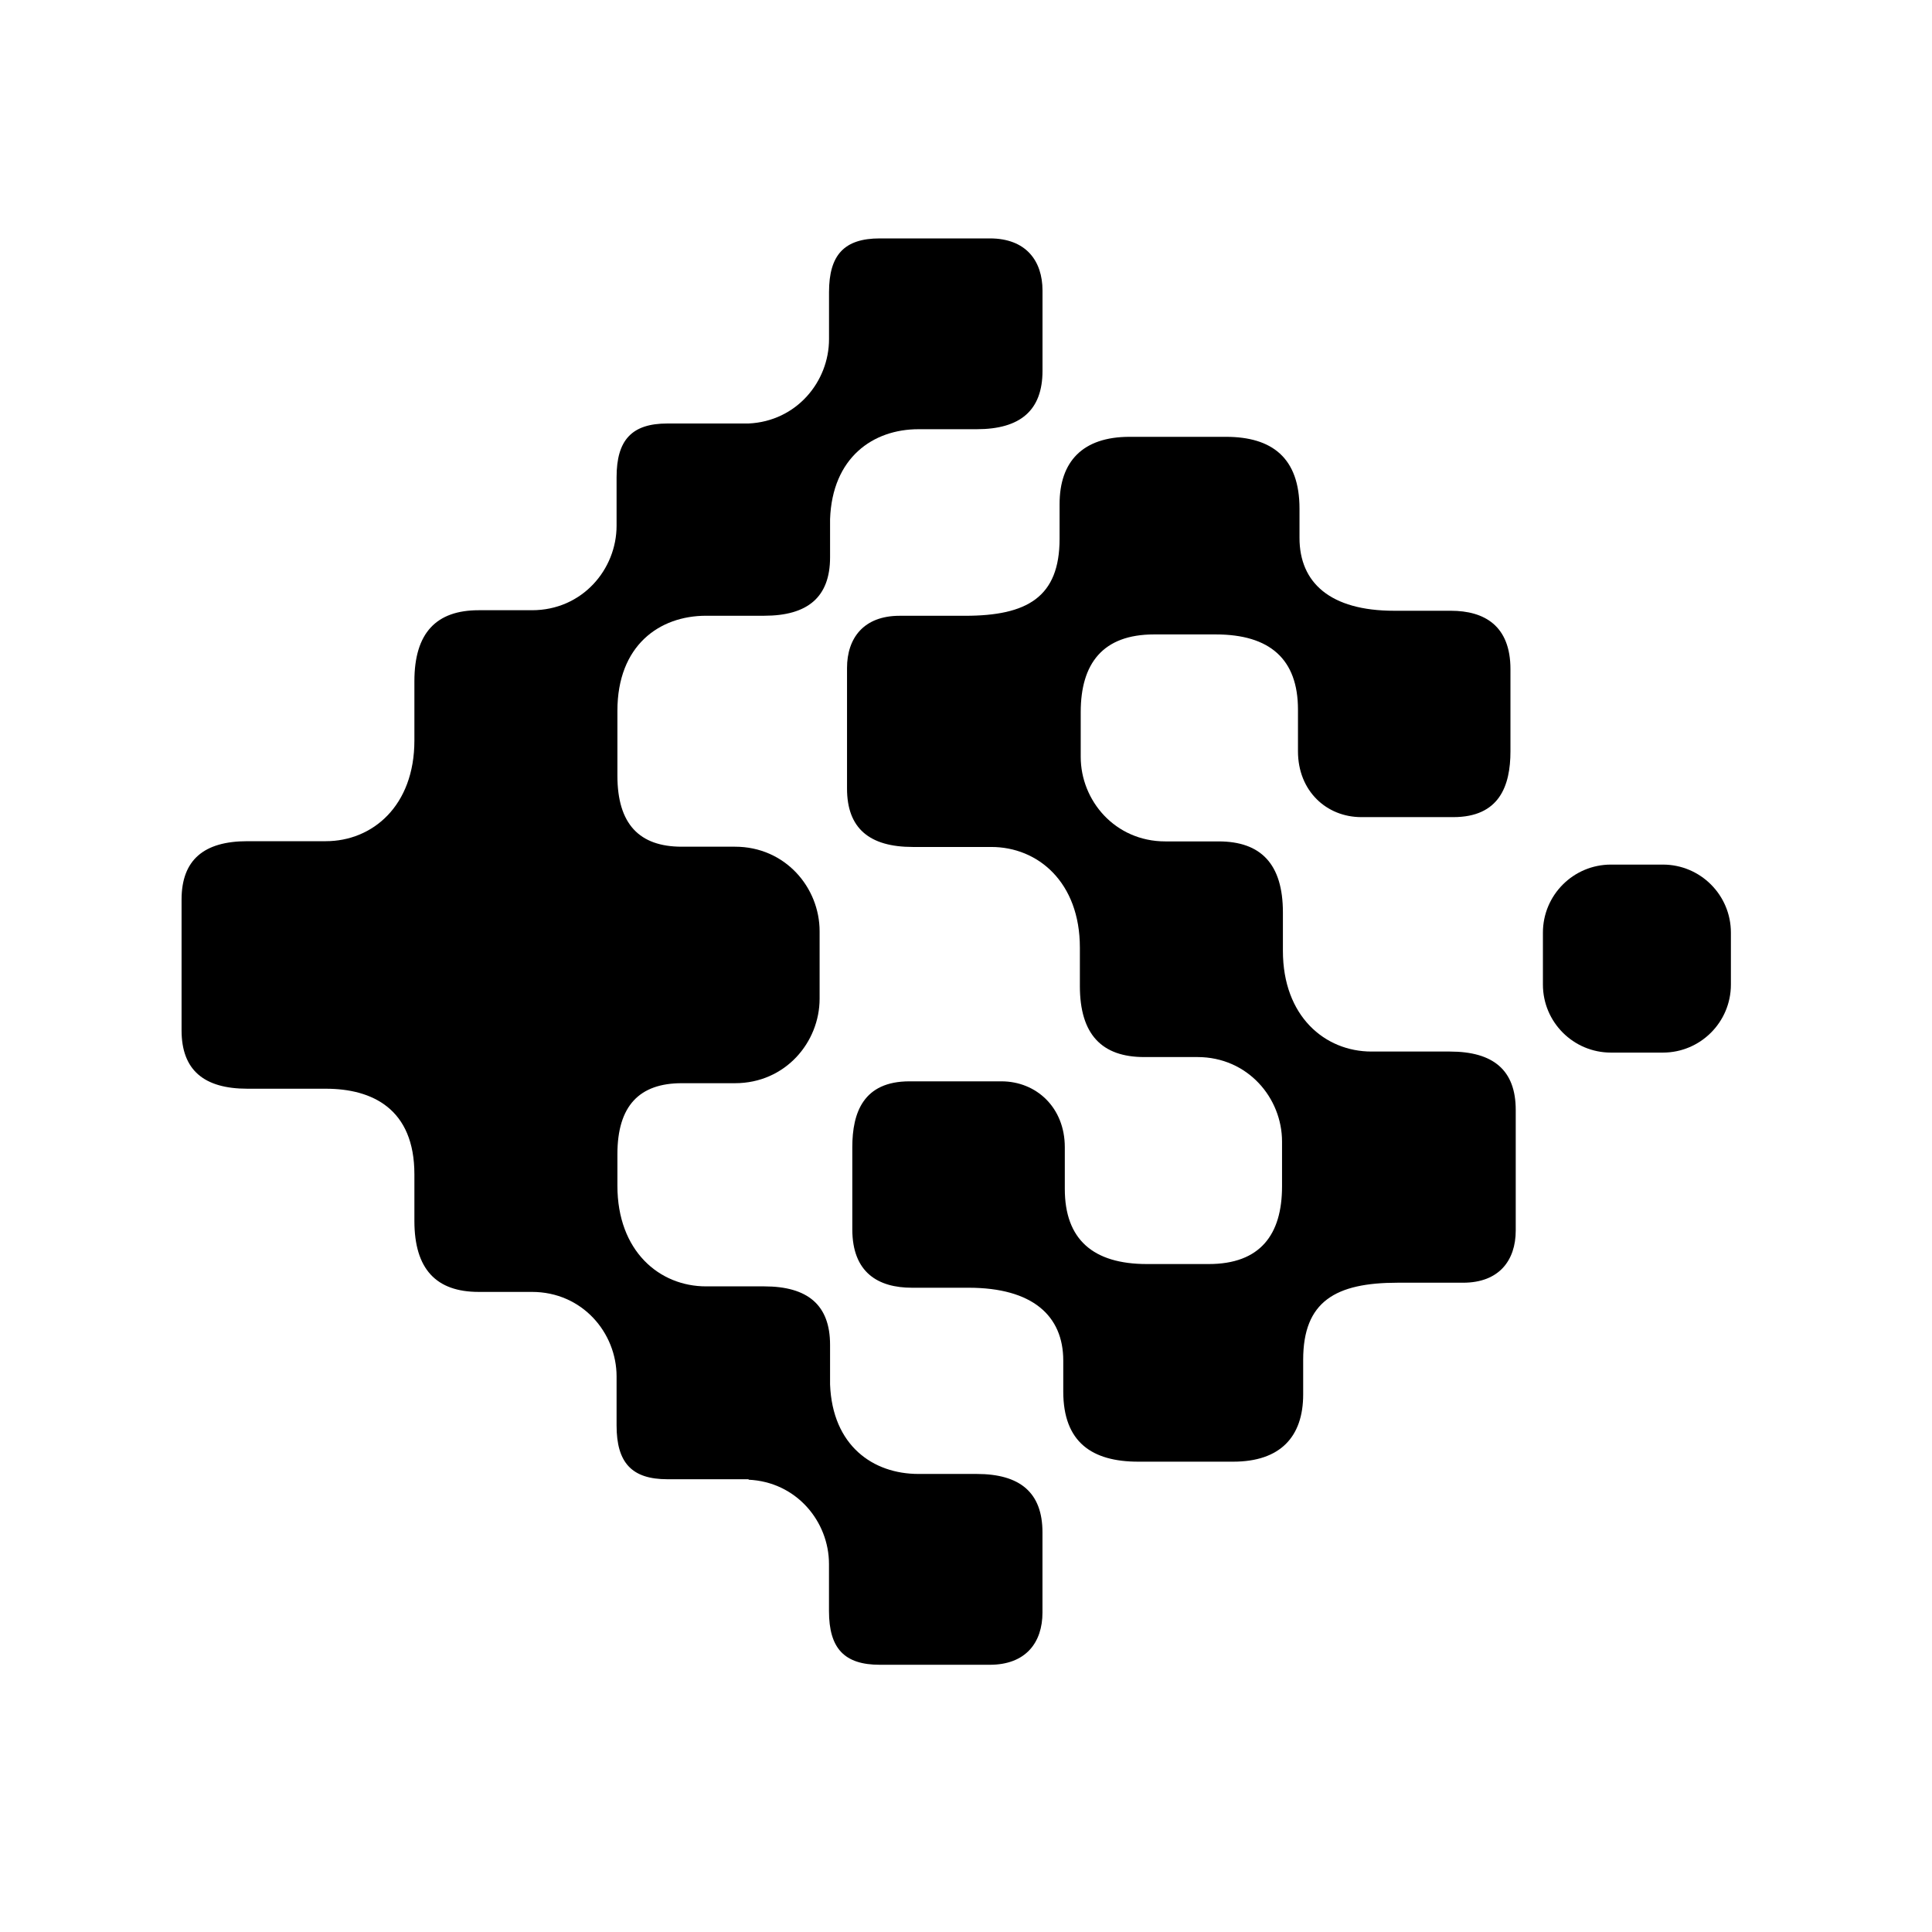
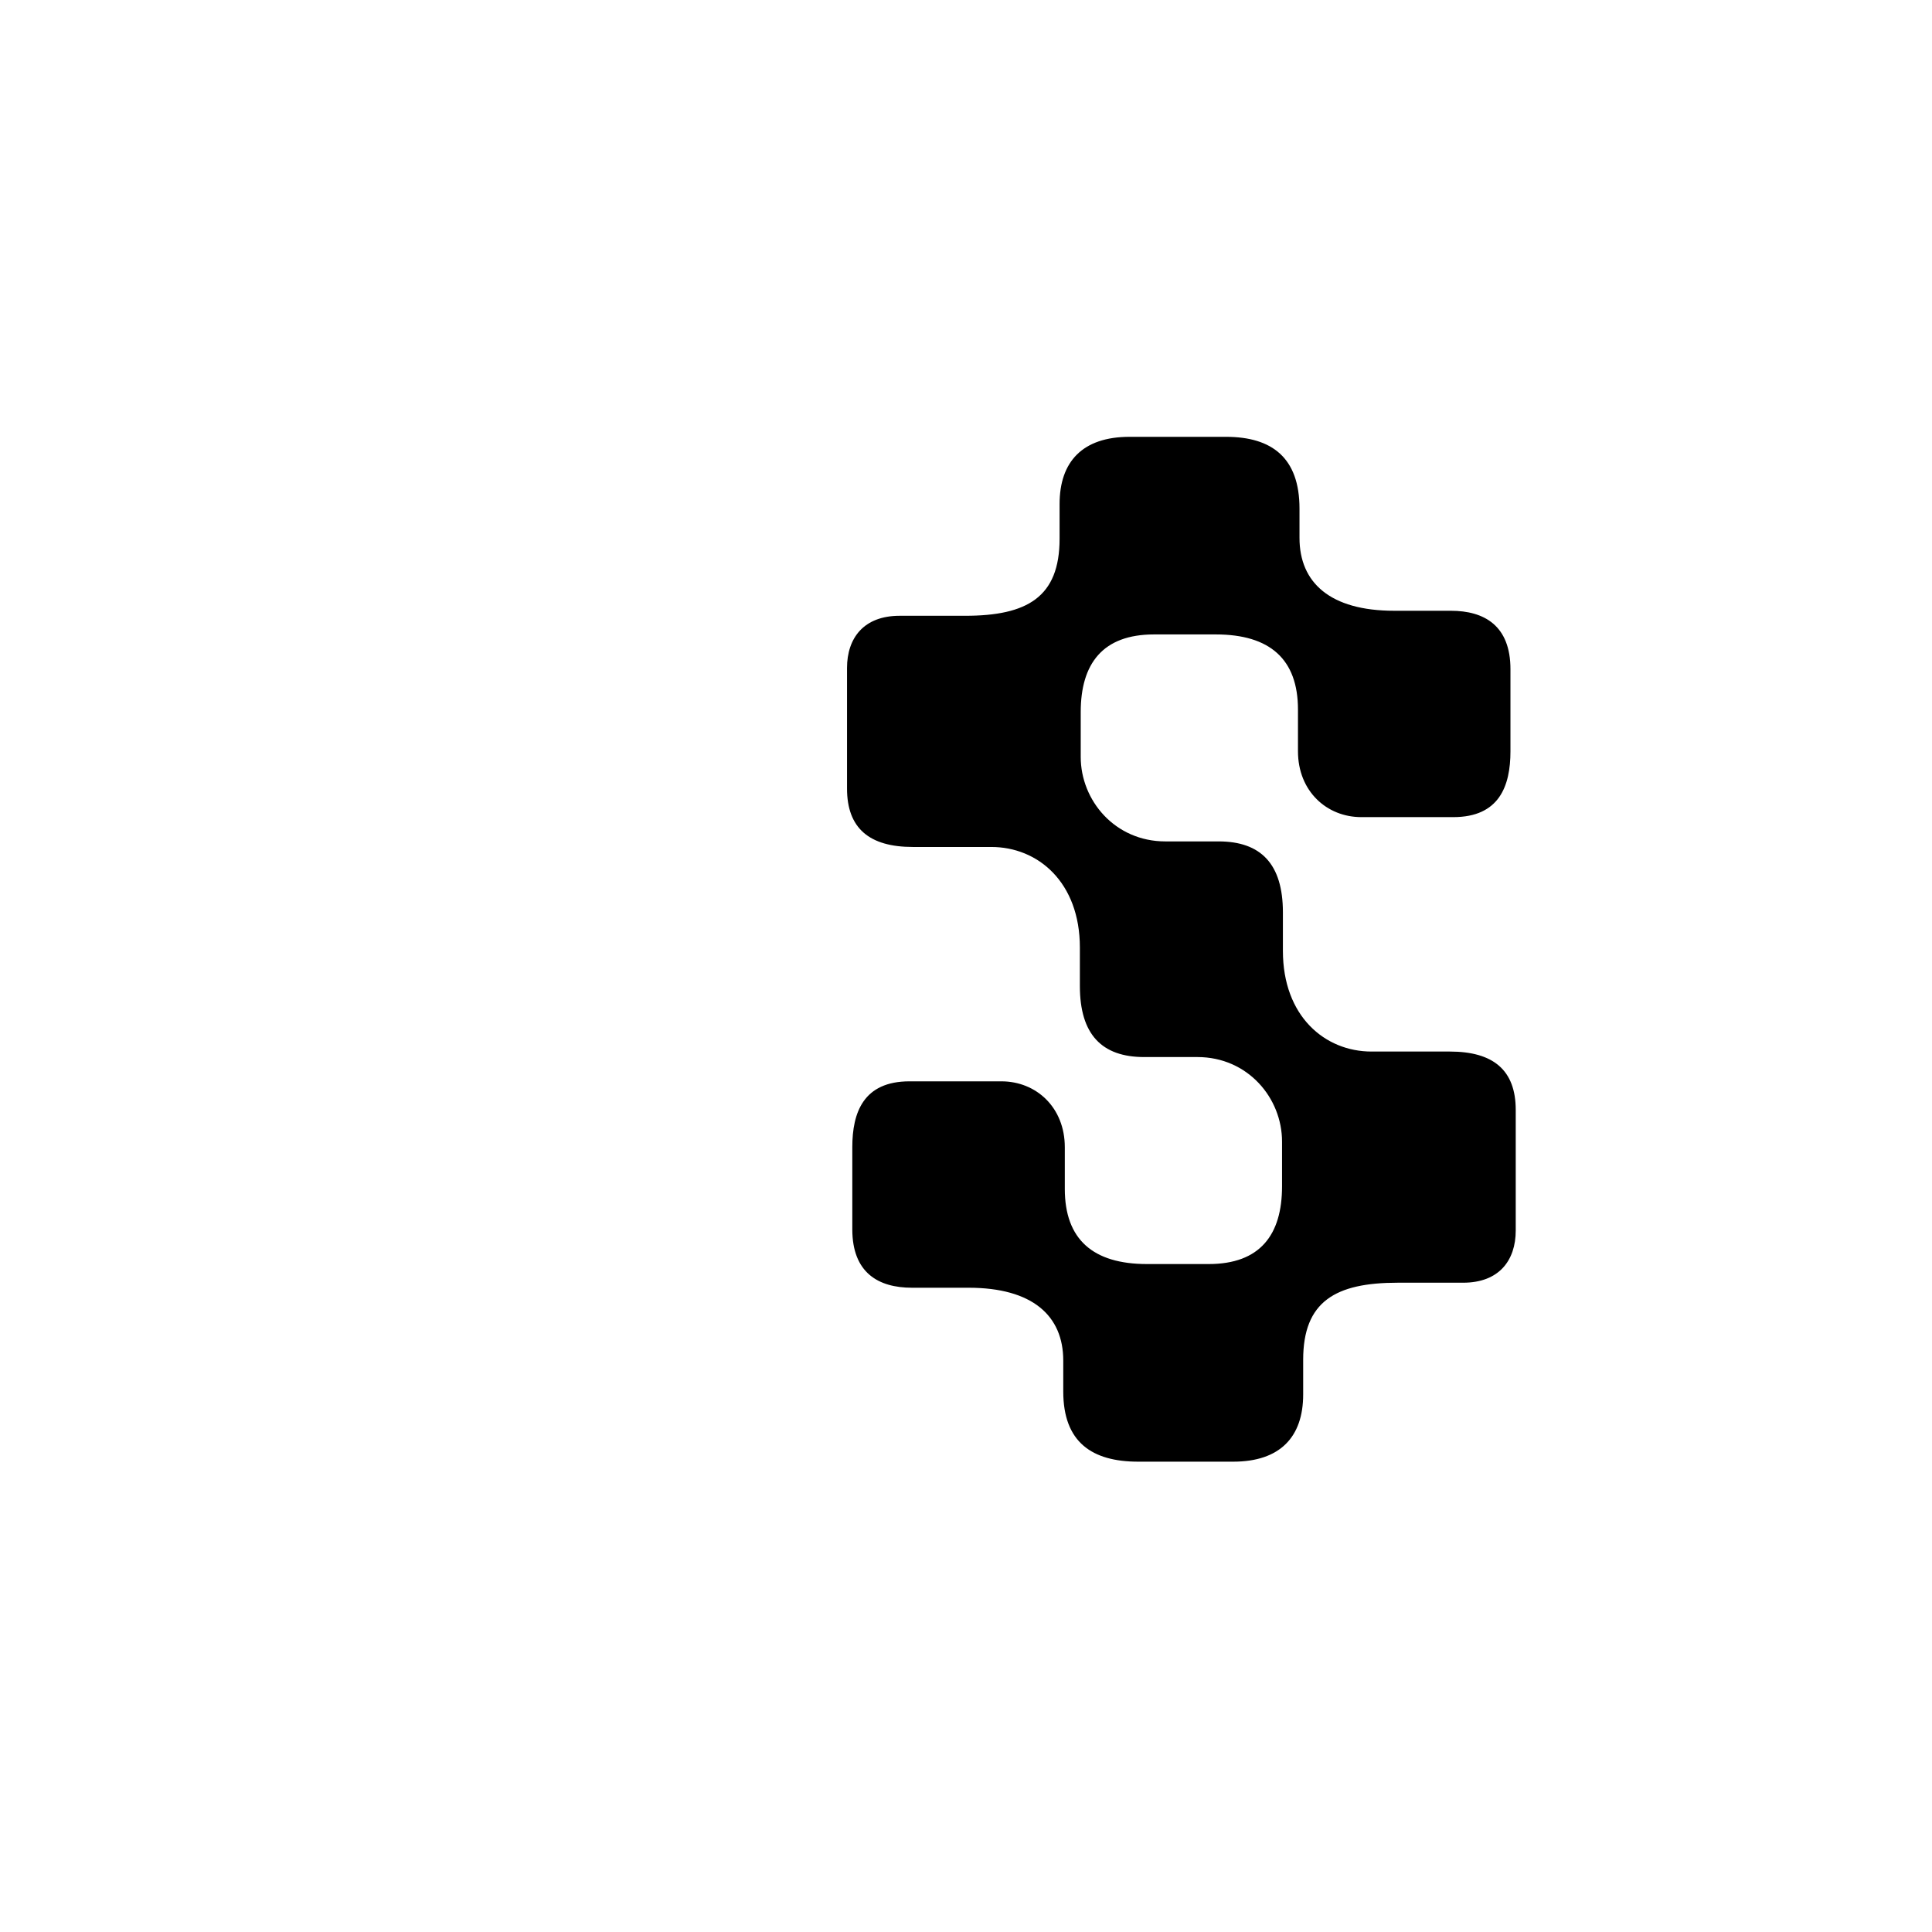
<svg xmlns="http://www.w3.org/2000/svg" width="32" height="32" viewBox="0 0 100 100" fill="#000000">
  <g>
    <path d="M55.894,49.046c0,0.515,0,1.027,0,1.992c0,2.509,1.142,3.675,3.328,3.675c0.708,0,2.05,0,2.757,0   c2.606,0,4.379,2.119,4.379,4.375c0,0.386,0,1.611,0,2.318c0,2.509-1.137,4.021-3.795,4.021c-0.451,0-2.682,0-3.196,0   c-2.796,0-4.253-1.278-4.253-3.889c0-0.386,0-1.515,0-2.158c0-2.059-1.479-3.41-3.281-3.41c-0.579,0-4.052,0-4.759,0   c-2.38,0-2.959,1.608-2.959,3.41c0,0.644,0,3.284,0,4.249c0,2.252,1.351,3.024,3.088,3.024c0.836,0,2.03,0,2.931,0   c3.31,0,4.9,1.452,4.9,3.77c0,0.772,0,0.379,0,1.601c0,2.634,1.498,3.632,3.881,3.632c1.865,0,4.272,0,4.915,0   c2.433,0,3.622-1.284,3.622-3.479c0-0.901,0-1.024,0-1.796c0-3.023,1.676-3.988,4.893-3.988c0.9,0,2.934,0,3.384,0   c1.866,0,2.725-1.158,2.725-2.702c0-1.543,0-4.181,0-6.24c0-2.058-1.158-3.023-3.409-3.023c-0.966,0-2.896,0-4.054,0   c-2.419,0-4.588-1.829-4.588-5.21c0-1.094,0-0.898,0-1.992c0-2.509-1.142-3.675-3.329-3.675c-0.708,0-2.049,0-2.757,0   c-2.606,0-4.379-2.118-4.379-4.374c0-0.386,0-1.611,0-2.318c0-2.509,1.138-4.021,3.796-4.021c0.45,0,2.681,0,3.195,0   c2.796,0,4.254,1.278,4.254,3.889c0,0.386,0,1.515,0,2.158c0,2.059,1.479,3.409,3.281,3.409c0.579,0,4.05,0,4.758,0   c2.38,0,2.959-1.608,2.959-3.409c0-0.644,0-3.284,0-4.249c0-2.251-1.351-3.023-3.088-3.023c-0.836,0-2.03,0-2.931,0   c-3.31,0-4.9-1.452-4.9-3.77c0-0.772,0-0.293,0-1.516c0-2.633-1.425-3.717-3.808-3.717c-1.865,0-4.345,0-4.988,0   c-2.433,0-3.622,1.284-3.622,3.48c0,0.9,0,1.023,0,1.795c0,3.023-1.676,3.988-4.893,3.988c-0.9,0-2.935,0-3.385,0   c-1.865,0-2.724,1.158-2.724,2.702s0,4.181,0,6.24s1.157,3.024,3.41,3.024c0.964,0,2.894,0,4.052,0   C53.725,43.836,55.894,45.665,55.894,49.046z" />
-     <path d="M86.07,54.482c1.945,0,3.521-1.577,3.521-3.521v-2.688c0-1.945-1.576-3.522-3.521-3.522h-2.688   c-1.944,0-3.521,1.577-3.521,3.522v2.688c0,1.945,1.577,3.521,3.521,3.521H86.07z" />
-     <path d="M36.547,31.871c1.158,0,2.042,0,3.008,0c2.251,0,3.409-0.965,3.409-3.023c0-0.569,0-1.649,0-1.974   c0.113-3.194,2.224-4.658,4.578-4.658c1.157,0,2.043,0,3.008,0c2.253,0,3.41-0.965,3.41-3.023s0-2.607,0-4.151   s-0.858-2.702-2.724-2.702c-0.45,0-4.795,0-5.695,0c-1.846,0-2.631,0.855-2.631,2.782c0,0.708,0,2.047,0,2.434   c0,2.195-1.681,4.253-4.171,4.364c-1.486,0-3.597,0-4.194,0c-1.845,0-2.631,0.855-2.631,2.782c0,0.708,0,2.123,0,2.508   c0,2.256-1.771,4.375-4.379,4.375c-0.707,0-2.049,0-2.757,0c-2.188,0-3.329,1.165-3.329,3.674c0,1.093,0,1.978,0,3.071   c0,3.381-2.168,5.21-4.588,5.21c-1.158,0-3.088,0-4.054,0c-2.251,0-3.409,0.965-3.409,3.023c0,0.267,0,6.5,0,6.766   c0,2.059,1.158,3.023,3.409,3.023c0.966,0,2.896,0,4.054,0c2.42,0,4.588,1.049,4.588,4.431c0,1.093,0,1.318,0,2.412   c0,2.509,1.142,3.674,3.329,3.674c0.708,0,2.05,0,2.757,0c2.607,0,4.379,2.119,4.379,4.375c0,0.386,0,1.831,0,2.539   c0,1.927,0.786,2.782,2.631,2.782c0.6,0,2.726,0,4.213,0l-0.021,0.024c2.491,0.11,4.171,2.169,4.171,4.364c0,0.386,0,1.726,0,2.433   c0,1.927,0.785,2.782,2.631,2.782c0.9,0,5.244,0,5.694,0c1.866,0,2.725-1.158,2.725-2.702s0-2.092,0-4.151   s-1.158-3.024-3.409-3.024c-0.965,0-1.851,0-3.009,0c-2.348,0-4.453-1.457-4.576-4.633c0-0.379,0-1.372,0-2.053   c0-2.059-1.158-3.023-3.409-3.023c-0.966,0-1.85,0-3.008,0c-2.421,0-4.59-1.828-4.59-5.209c0-0.515,0-0.667,0-1.633   c0-2.509,1.143-3.674,3.33-3.674c0.708,0,2.049,0,2.756,0c2.607,0,4.38-2.119,4.38-4.375c0-0.255,0-3.236,0-3.491   c0-2.256-1.772-4.375-4.38-4.375c-0.707,0-2.048,0-2.756,0c-2.188,0-3.33-1.166-3.33-3.674c0-0.965,0-2.845,0-3.36   C31.957,33.411,34.126,31.871,36.547,31.871z" />
  </g>
</svg>